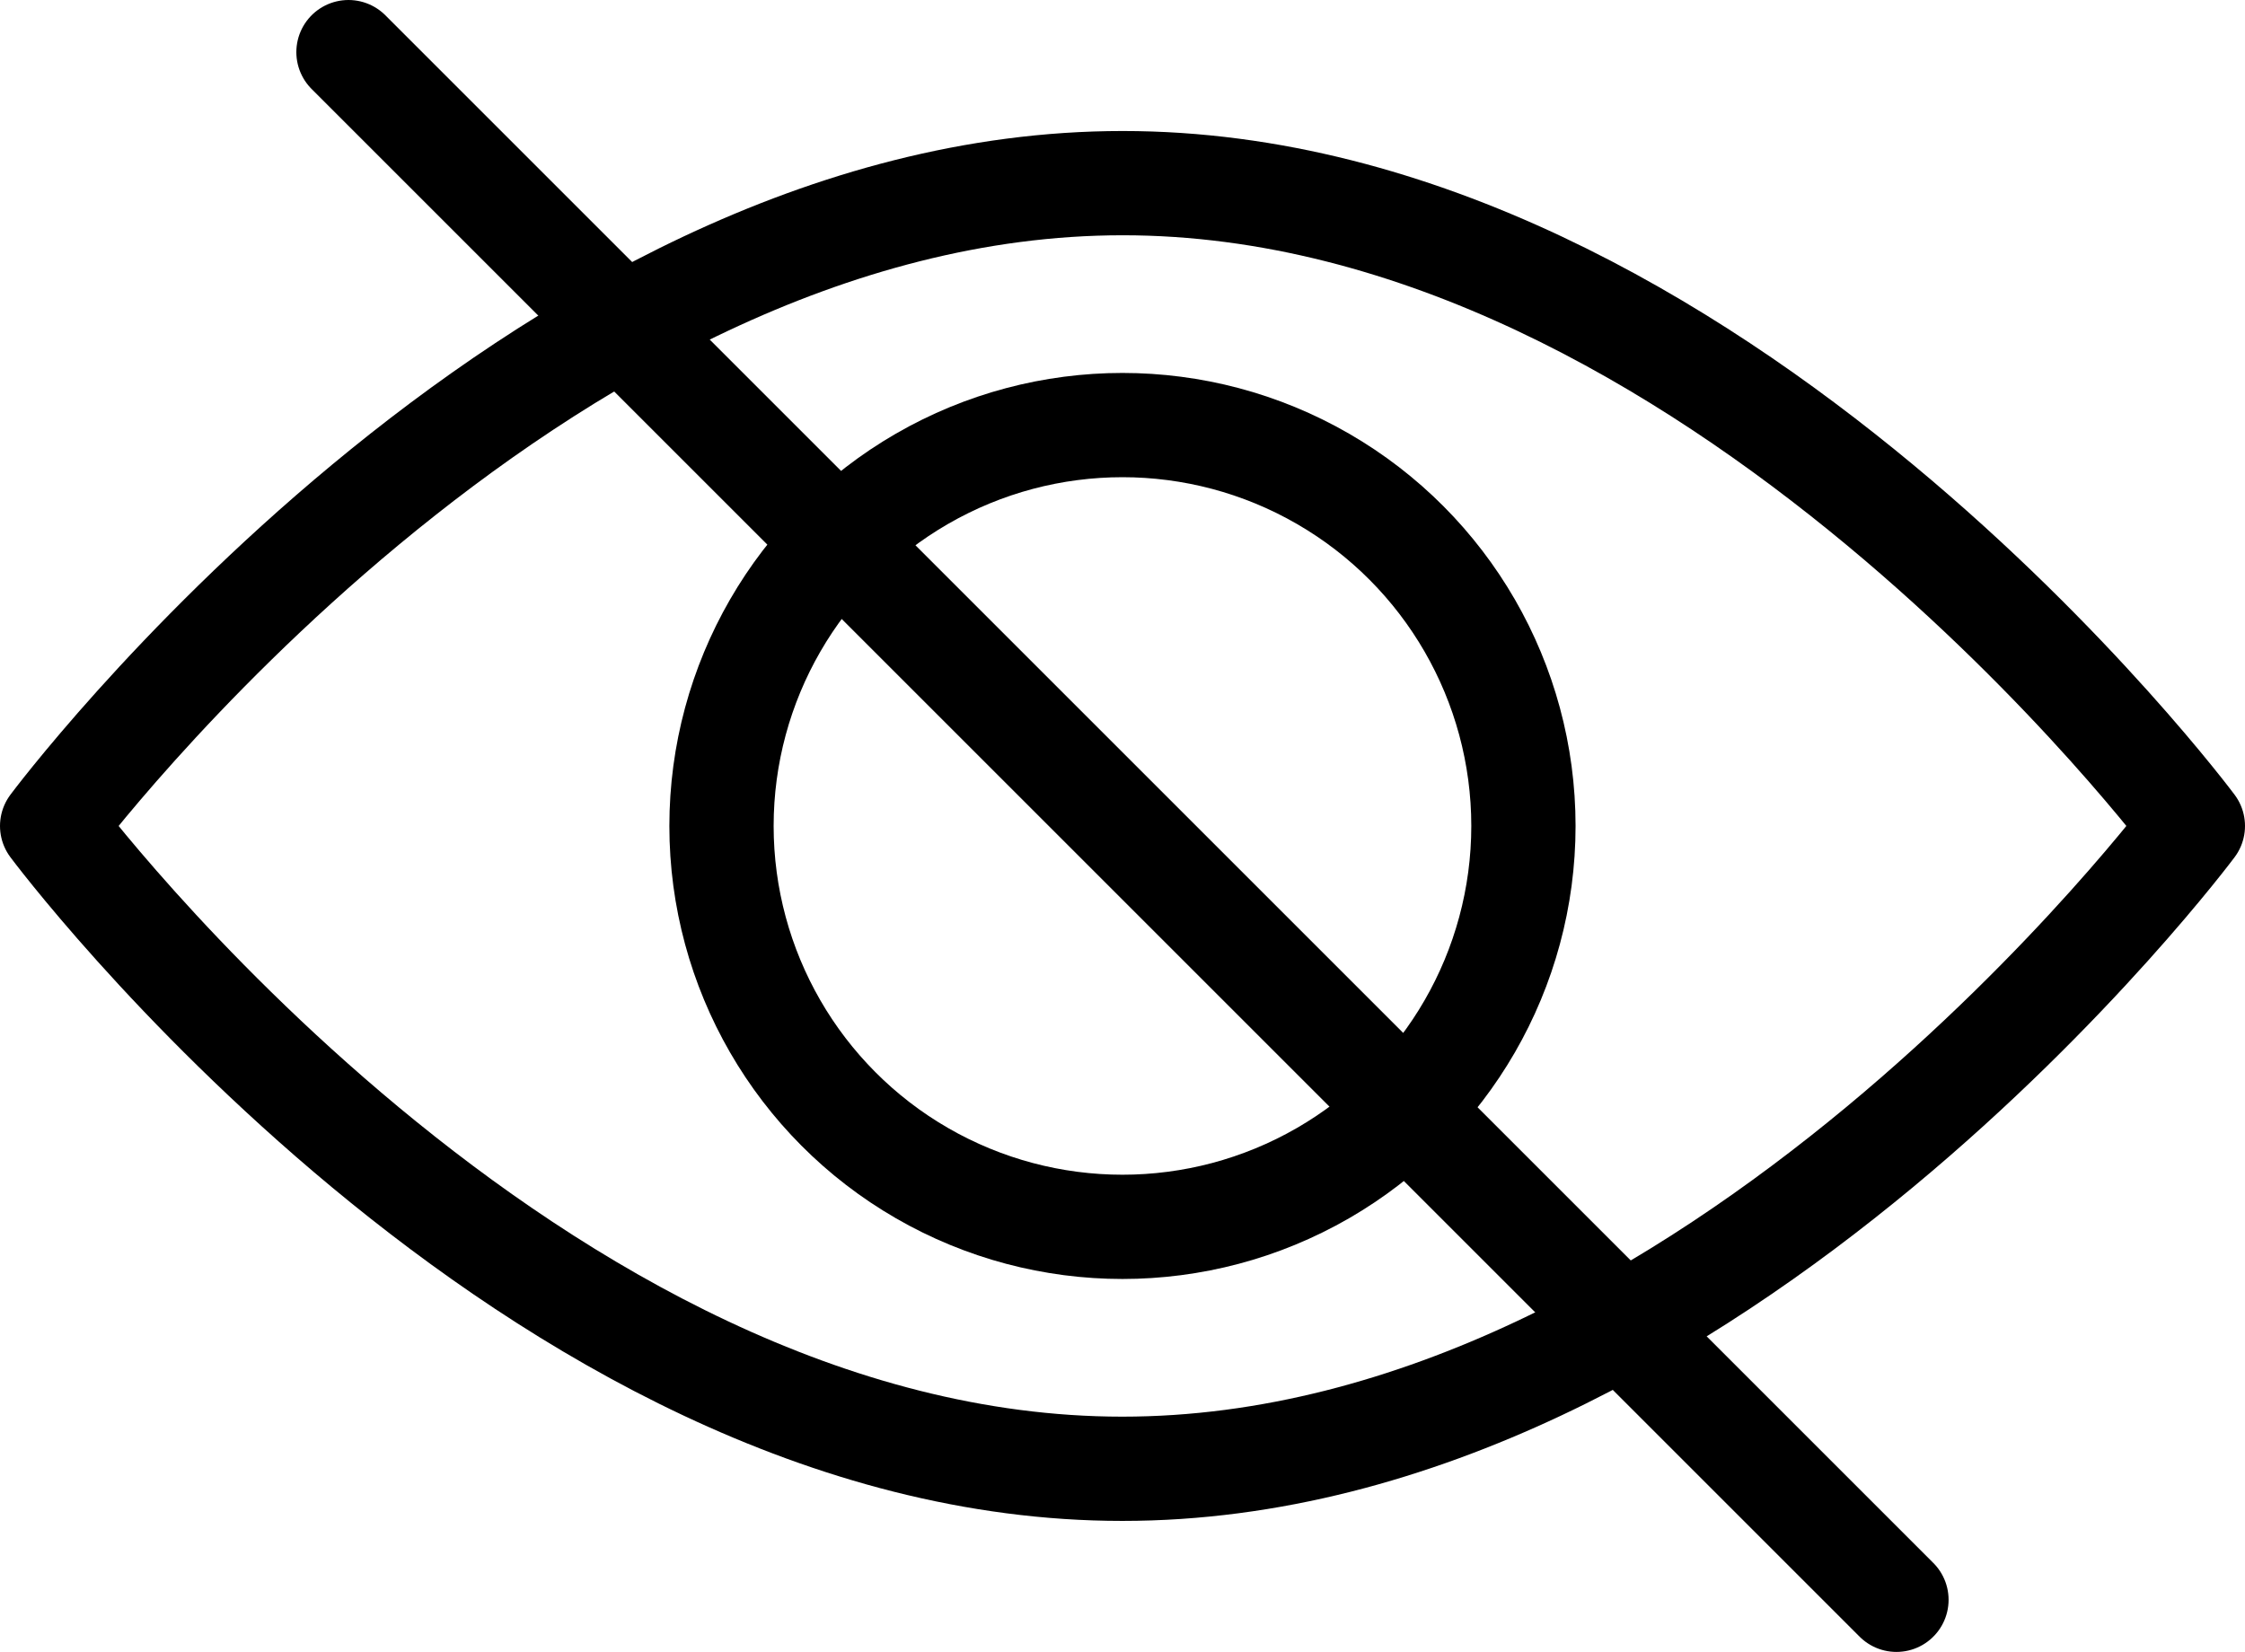
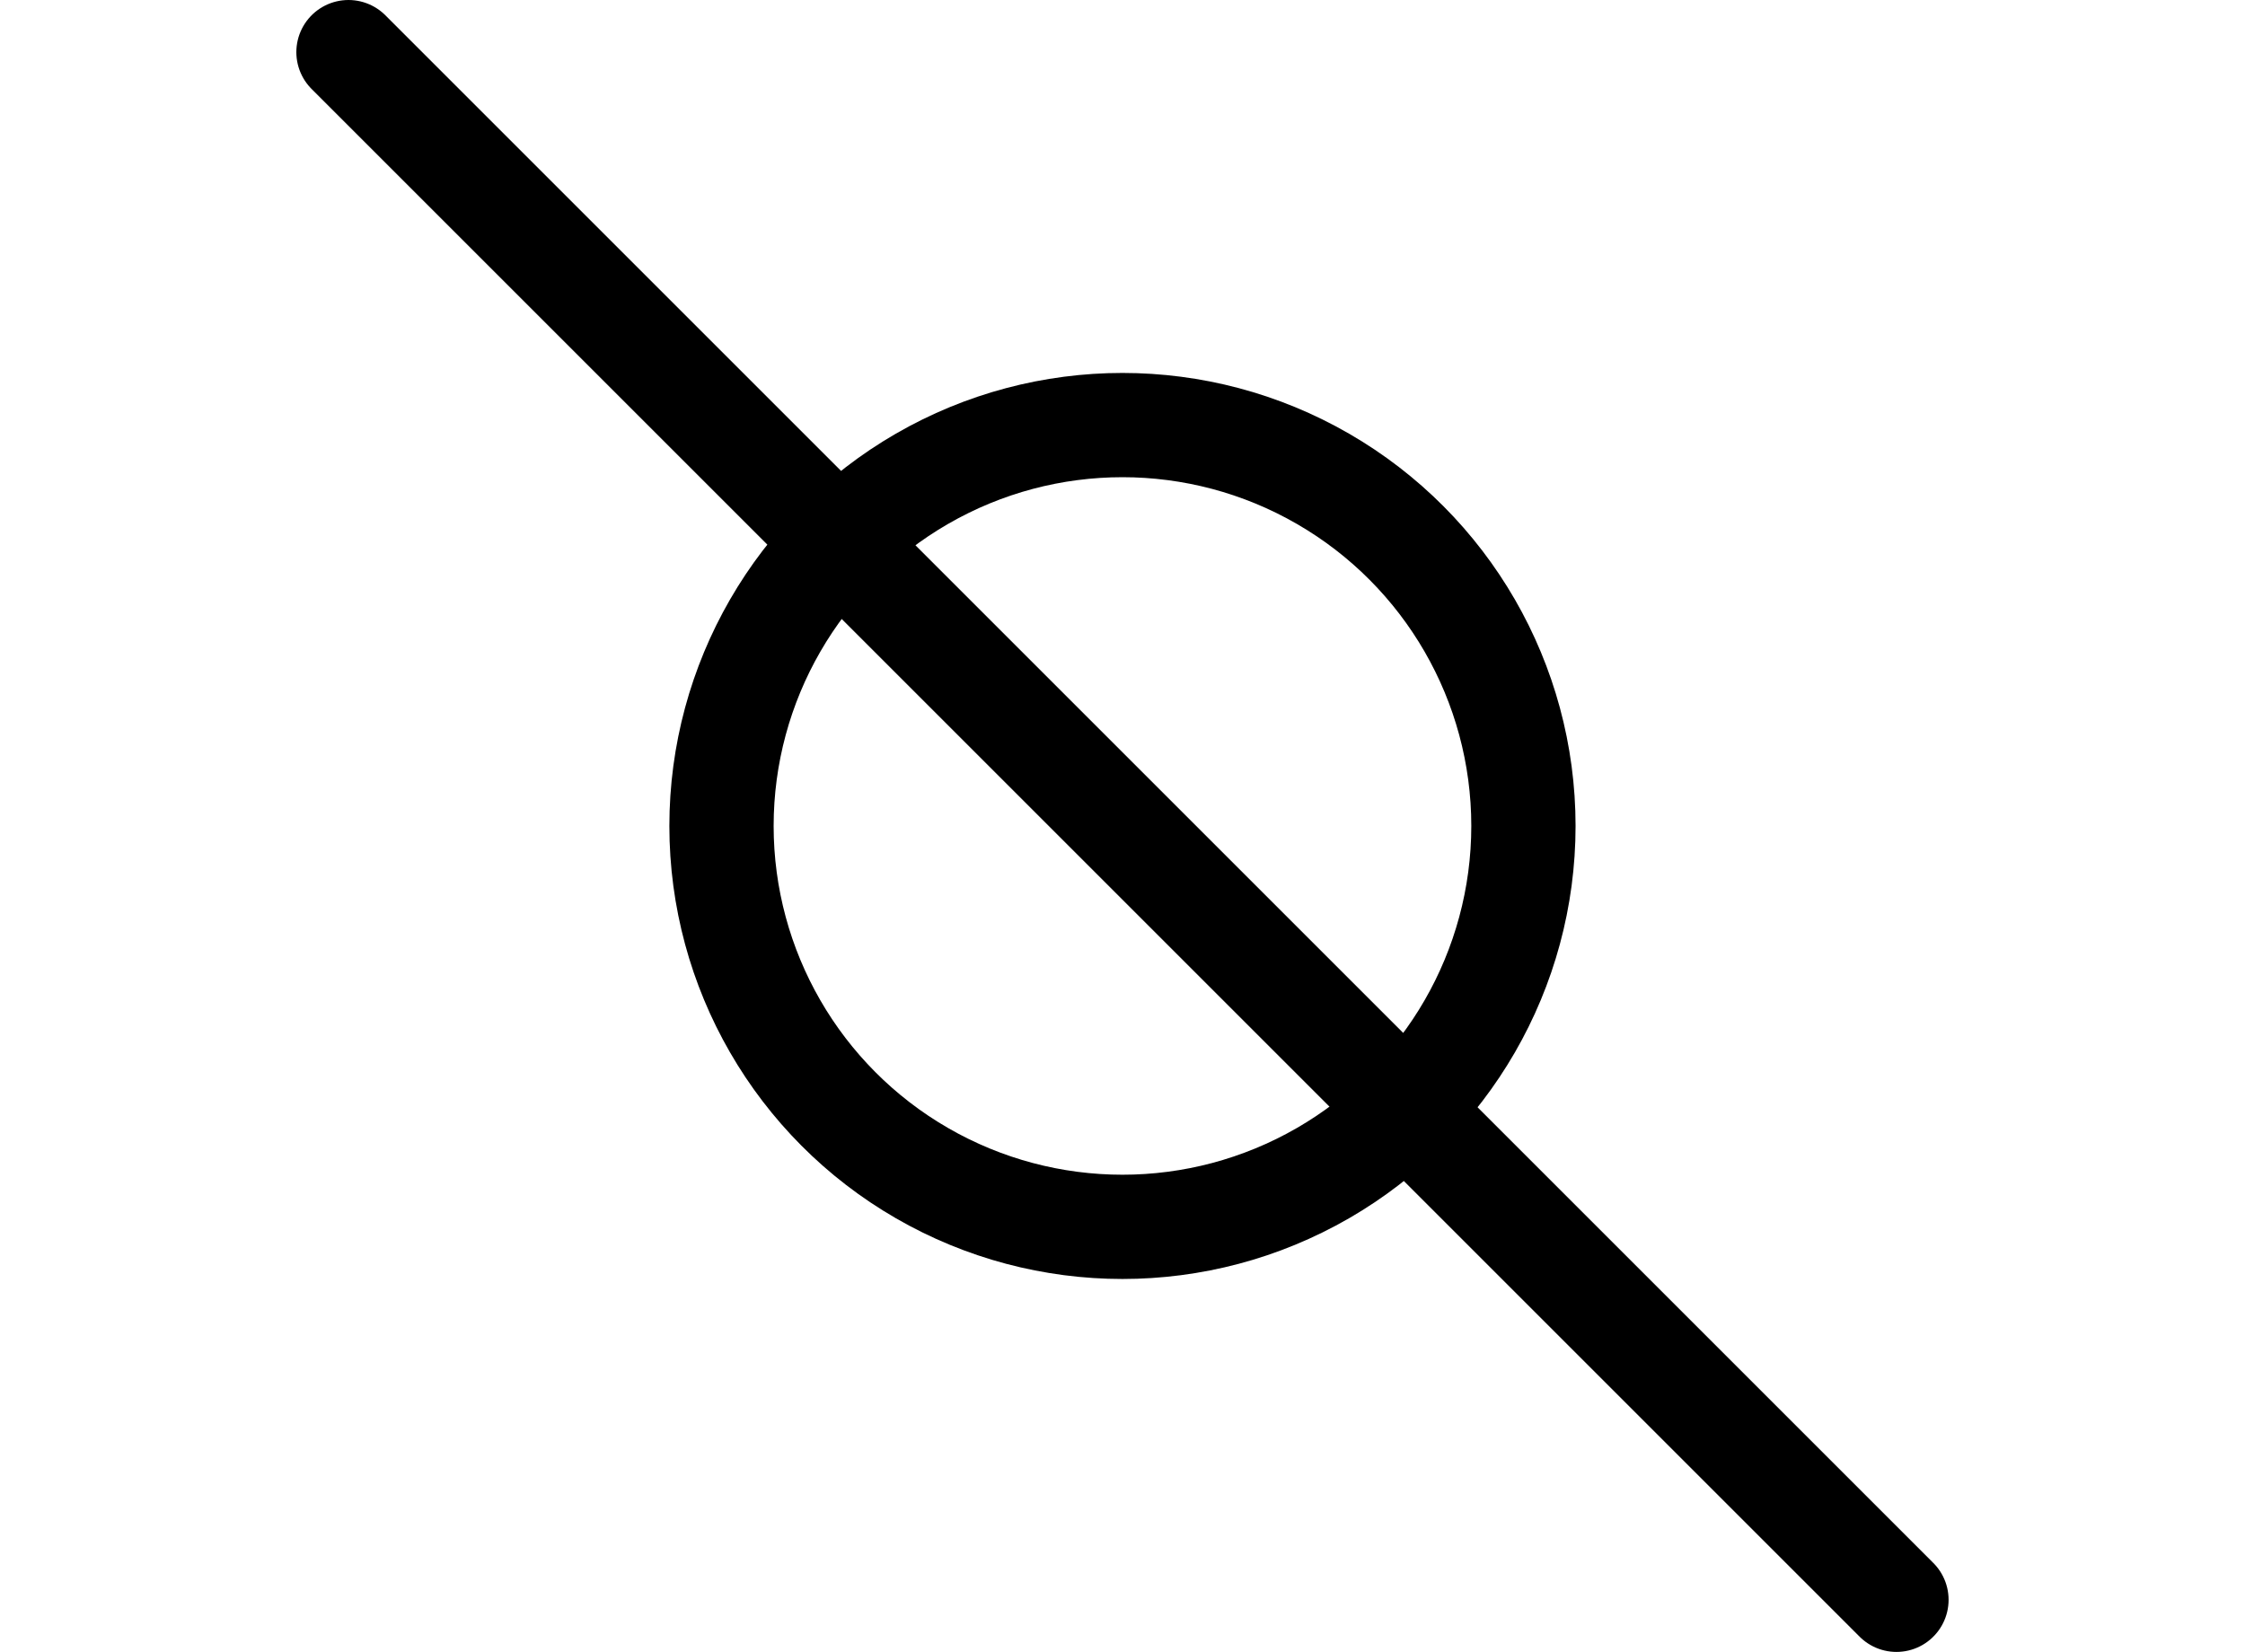
<svg xmlns="http://www.w3.org/2000/svg" width="32.295" height="23.768" viewBox="0 0 32.295 23.768">
  <defs>
    <clipPath id="clip-path">
      <rect id="Rectangle_833" data-name="Rectangle 833" width="32.295" height="23.768" transform="translate(0 0)" fill="none" />
    </clipPath>
  </defs>
  <g id="Groupe_764" data-name="Groupe 764" transform="translate(0 0)">
    <g id="Groupe_792" data-name="Groupe 792" clip-path="url(#clip-path)">
-       <path id="Tracé_1116" data-name="Tracé 1116" d="M31.545,11.884s-6.894,9.249-15.4,9.249S.75,11.884.75,11.884s6.894-9.249,15.4-9.249S31.545,11.884,31.545,11.884Z" fill="none" stroke="#000" stroke-linecap="round" stroke-linejoin="round" stroke-width="1.5" />
      <circle id="Ellipse_5" data-name="Ellipse 5" cx="5.768" cy="5.768" r="5.768" transform="translate(10.379 6.116)" fill="none" stroke="#000" stroke-linecap="round" stroke-linejoin="round" stroke-width="1.5" />
      <line id="Ligne_151" data-name="Ligne 151" x2="22.268" y2="22.268" transform="translate(5.013 0.75)" fill="none" stroke="#000" stroke-linecap="round" stroke-linejoin="round" stroke-width="1.5" />
    </g>
  </g>
</svg>